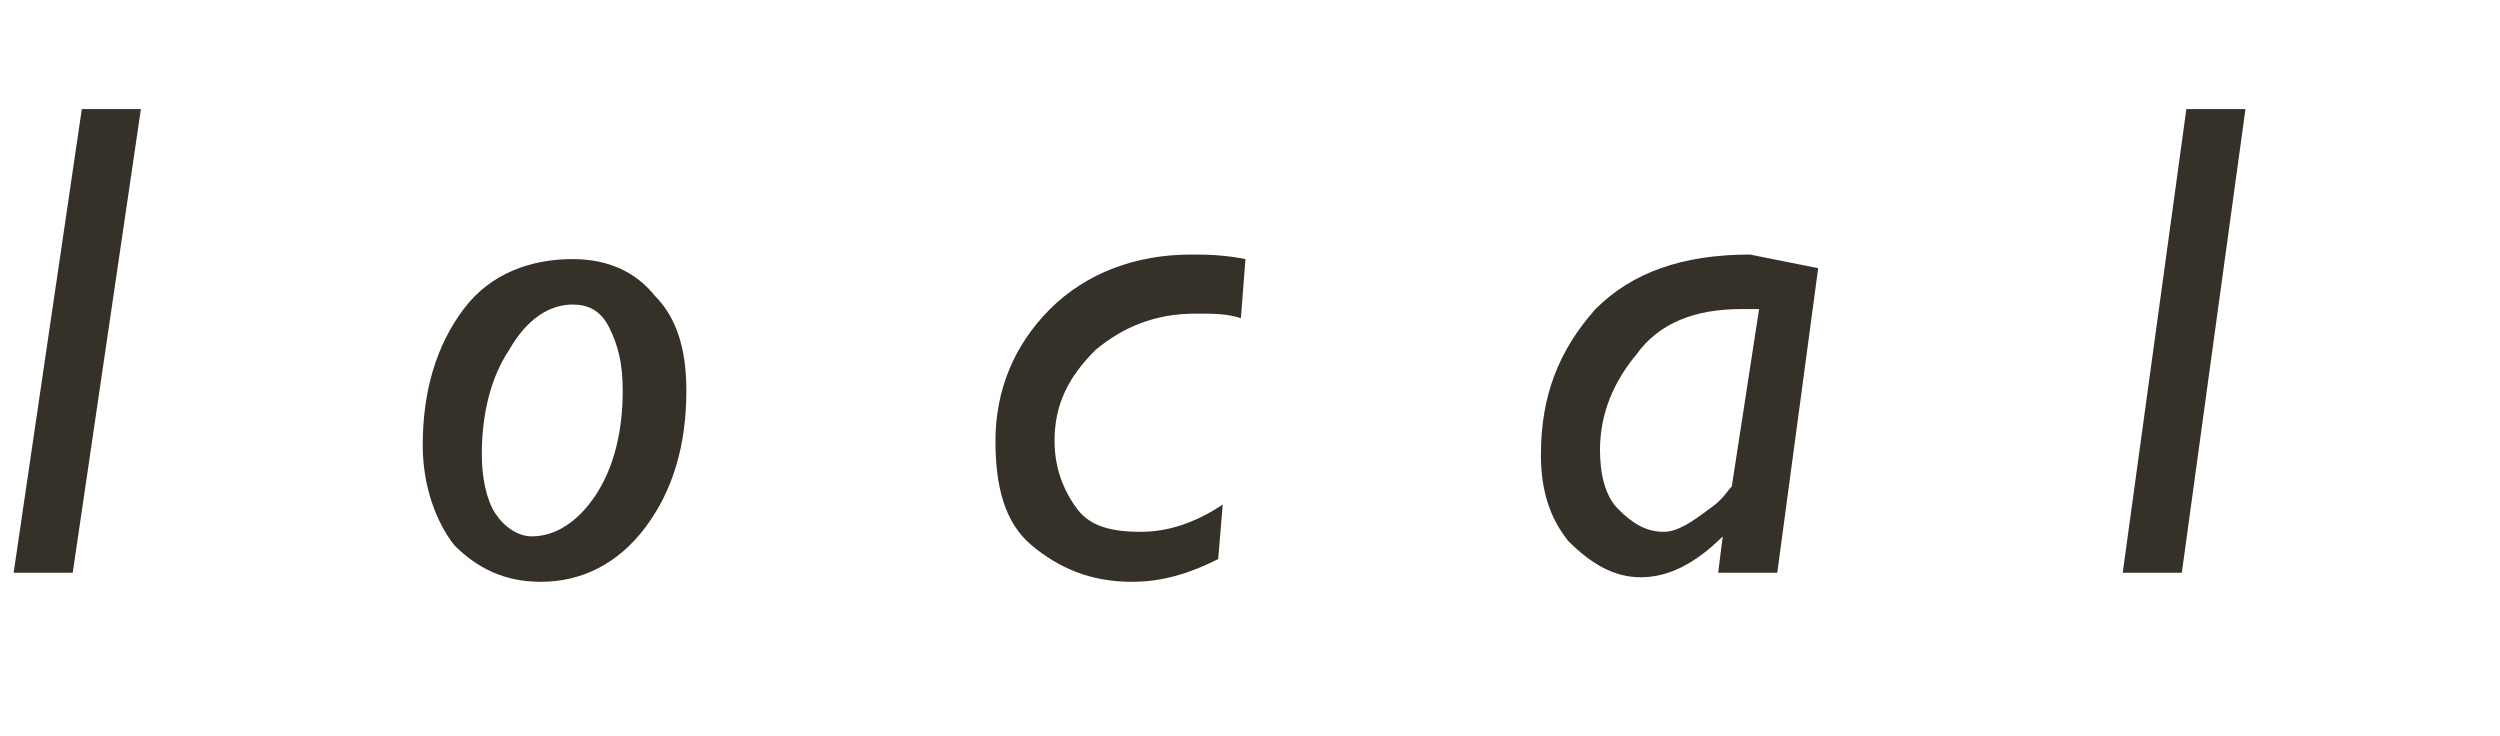
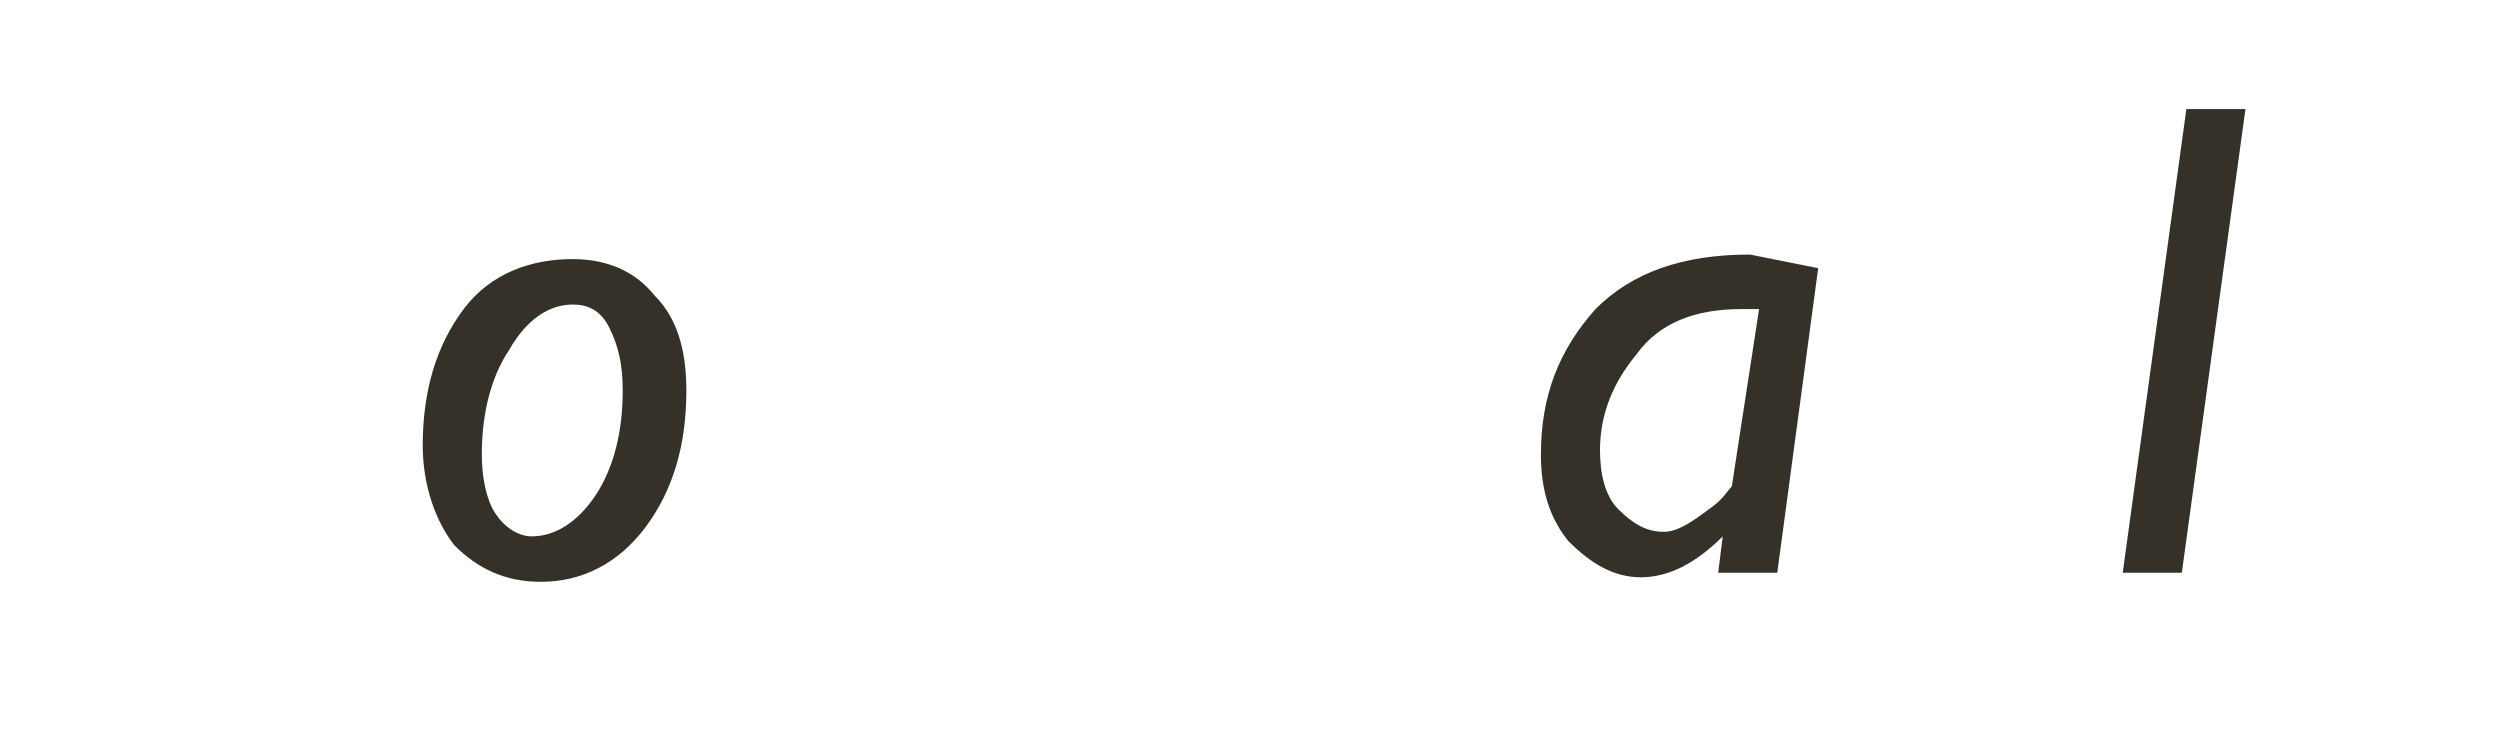
<svg xmlns="http://www.w3.org/2000/svg" version="1.1" id="レイヤー_1" x="0px" y="0px" viewBox="0 0 55 16.2" style="enable-background:new 0 0 55 16.2;" xml:space="preserve">
  <style type="text/css">
	.st0{enable-background:new    ;}
	.st1{fill:#353128;}
</style>
  <title>lnav_local_black</title>
  <g id="レイヤー_2_1_">
    <g id="UI">
      <g class="st0">
-         <path class="st1" d="M3.1,2.4L1.6,12.6H0.3L1.8,2.4H3.1z" />
        <path class="st1" d="M12.6,5.7c0.8,0,1.4,0.3,1.8,0.8c0.5,0.5,0.7,1.2,0.7,2.1c0,1.2-0.3,2.2-0.9,3s-1.4,1.2-2.3,1.2     c-0.8,0-1.4-0.3-1.9-0.8c-0.4-0.5-0.7-1.3-0.7-2.2c0-1.2,0.3-2.2,0.9-3S11.7,5.7,12.6,5.7z M12.6,6.7c-0.5,0-1,0.3-1.4,1     c-0.4,0.6-0.6,1.4-0.6,2.3c0,0.5,0.1,1,0.3,1.3c0.2,0.3,0.5,0.5,0.8,0.5c0.5,0,1-0.3,1.4-0.9c0.4-0.6,0.6-1.4,0.6-2.3     c0-0.6-0.1-1-0.3-1.4S12.9,6.7,12.6,6.7z" />
-         <path class="st1" d="M26.9,11.1l-0.1,1.2c-0.6,0.3-1.2,0.5-1.9,0.5c-0.9,0-1.6-0.3-2.2-0.8s-0.8-1.3-0.8-2.3     c0-1.1,0.4-2.1,1.2-2.9c0.8-0.8,1.9-1.2,3.1-1.2c0.3,0,0.7,0,1.2,0.1L27.3,7c-0.3-0.1-0.6-0.1-1-0.1c-0.9,0-1.6,0.3-2.2,0.8     c-0.6,0.6-0.9,1.2-0.9,2c0,0.6,0.2,1.1,0.5,1.5c0.3,0.4,0.8,0.5,1.4,0.5C25.7,11.7,26.3,11.5,26.9,11.1z" />
        <path class="st1" d="M40,5.9l-0.9,6.7h-1.3l0.1-0.8l0,0c-0.6,0.6-1.2,0.9-1.8,0.9c-0.6,0-1.1-0.3-1.6-0.8     c-0.4-0.5-0.6-1.1-0.6-1.9c0-1.3,0.4-2.3,1.2-3.2c0.8-0.8,1.9-1.2,3.4-1.2C39,5.7,39.5,5.8,40,5.9z M38.1,10.7l0.6-3.9     c-0.1,0-0.3,0-0.4,0c-1,0-1.8,0.3-2.3,1c-0.5,0.6-0.8,1.3-0.8,2.1c0,0.5,0.1,1,0.4,1.3s0.6,0.5,1,0.5c0.3,0,0.6-0.2,1-0.5     C37.9,11,38,10.8,38.1,10.7z" />
        <path class="st1" d="M49.4,2.4L48,12.6h-1.3l1.4-10.2H49.4z" />
      </g>
    </g>
  </g>
</svg>